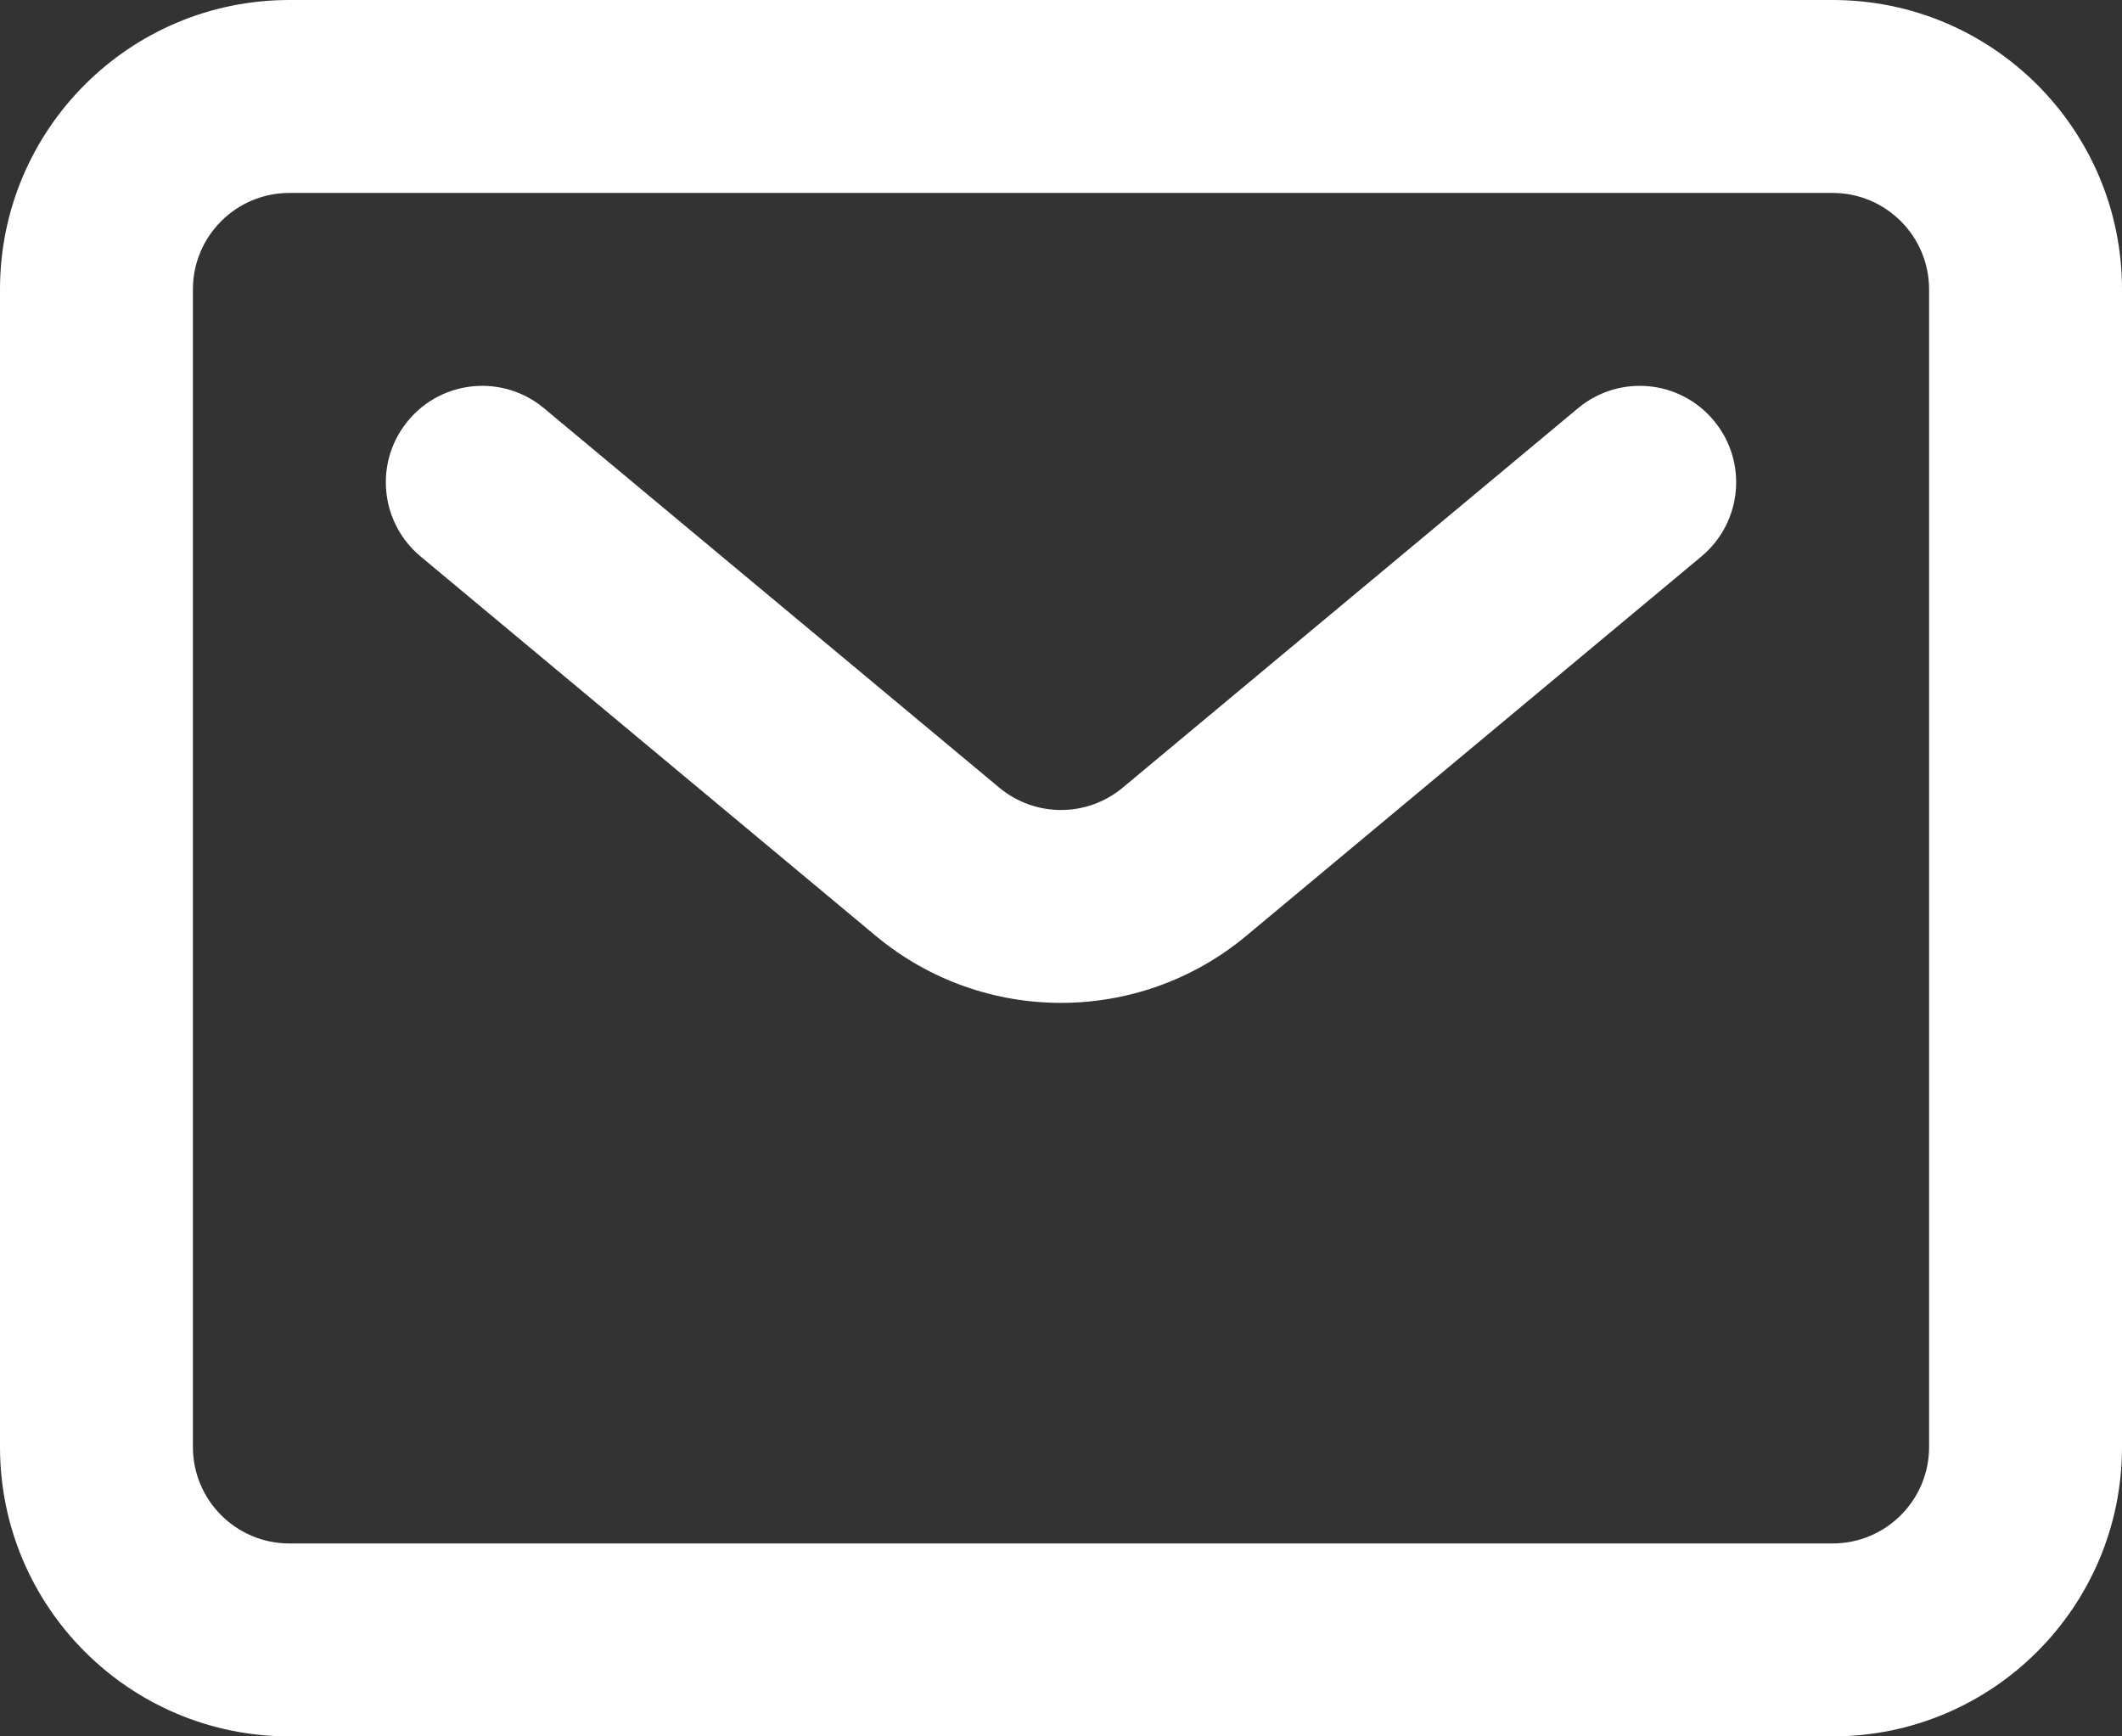
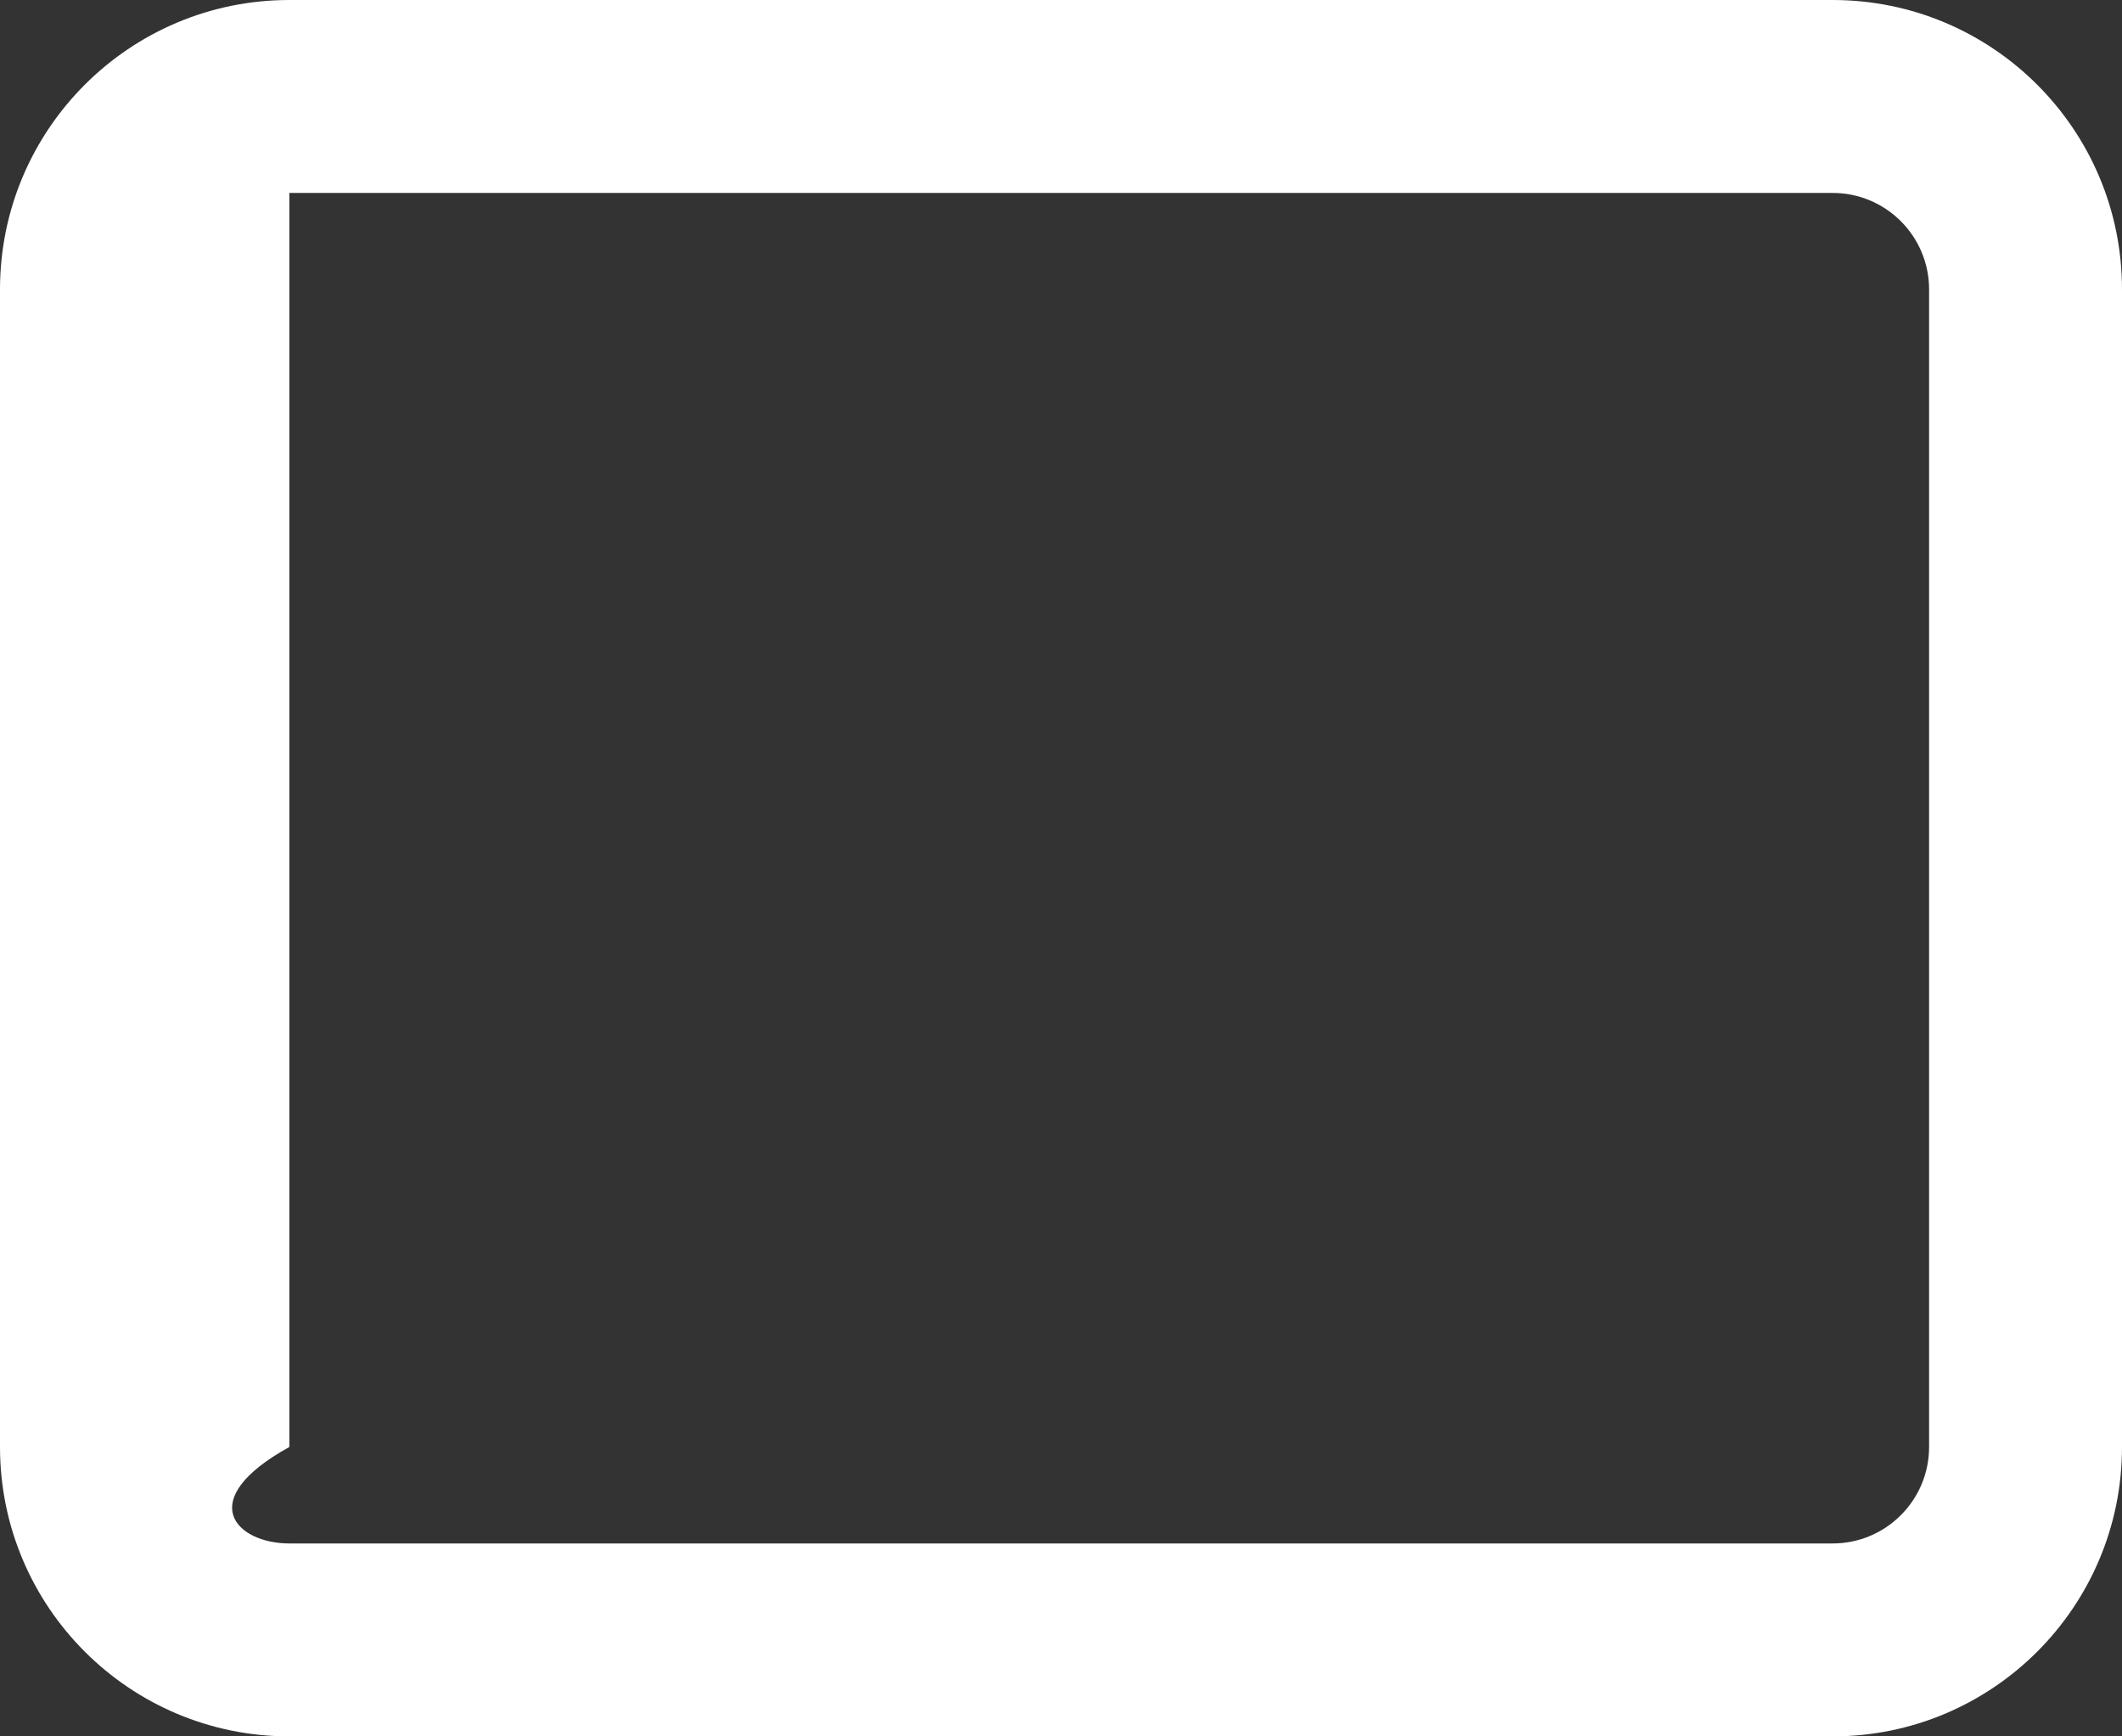
<svg xmlns="http://www.w3.org/2000/svg" width="22" height="18" viewBox="0 0 22 18" fill="none">
  <rect x="0" y="0" width="22" height="18" fill="#333333" stroke="none" />
-   <path fill-rule="evenodd" clip-rule="evenodd" d="M19 2H3C2.448 2 2 2.448 2 3V15C2 15.552 2.448 16 3 16H19C19.552 16 20 15.552 20 15V3C20 2.448 19.552 2 19 2ZM3 0C1.343 0 0 1.343 0 3V15C0 16.657 1.343 18 3 18H19C20.657 18 22 16.657 22 15V3C22 1.343 20.657 0 19 0H3Z" fill="white" />
-   <path fill-rule="evenodd" clip-rule="evenodd" d="M4.232 4.36C4.585 3.935 5.216 3.878 5.64 4.232L10.36 8.165C10.731 8.474 11.269 8.474 11.64 8.165L16.36 4.232C16.784 3.878 17.415 3.935 17.768 4.36C18.122 4.784 18.064 5.414 17.64 5.768L12.921 9.701C11.808 10.628 10.192 10.628 9.079 9.701L4.36 5.768C3.936 5.414 3.878 4.784 4.232 4.36Z" fill="white" />
+   <path fill-rule="evenodd" clip-rule="evenodd" d="M19 2H3V15C2 15.552 2.448 16 3 16H19C19.552 16 20 15.552 20 15V3C20 2.448 19.552 2 19 2ZM3 0C1.343 0 0 1.343 0 3V15C0 16.657 1.343 18 3 18H19C20.657 18 22 16.657 22 15V3C22 1.343 20.657 0 19 0H3Z" fill="white" />
</svg>